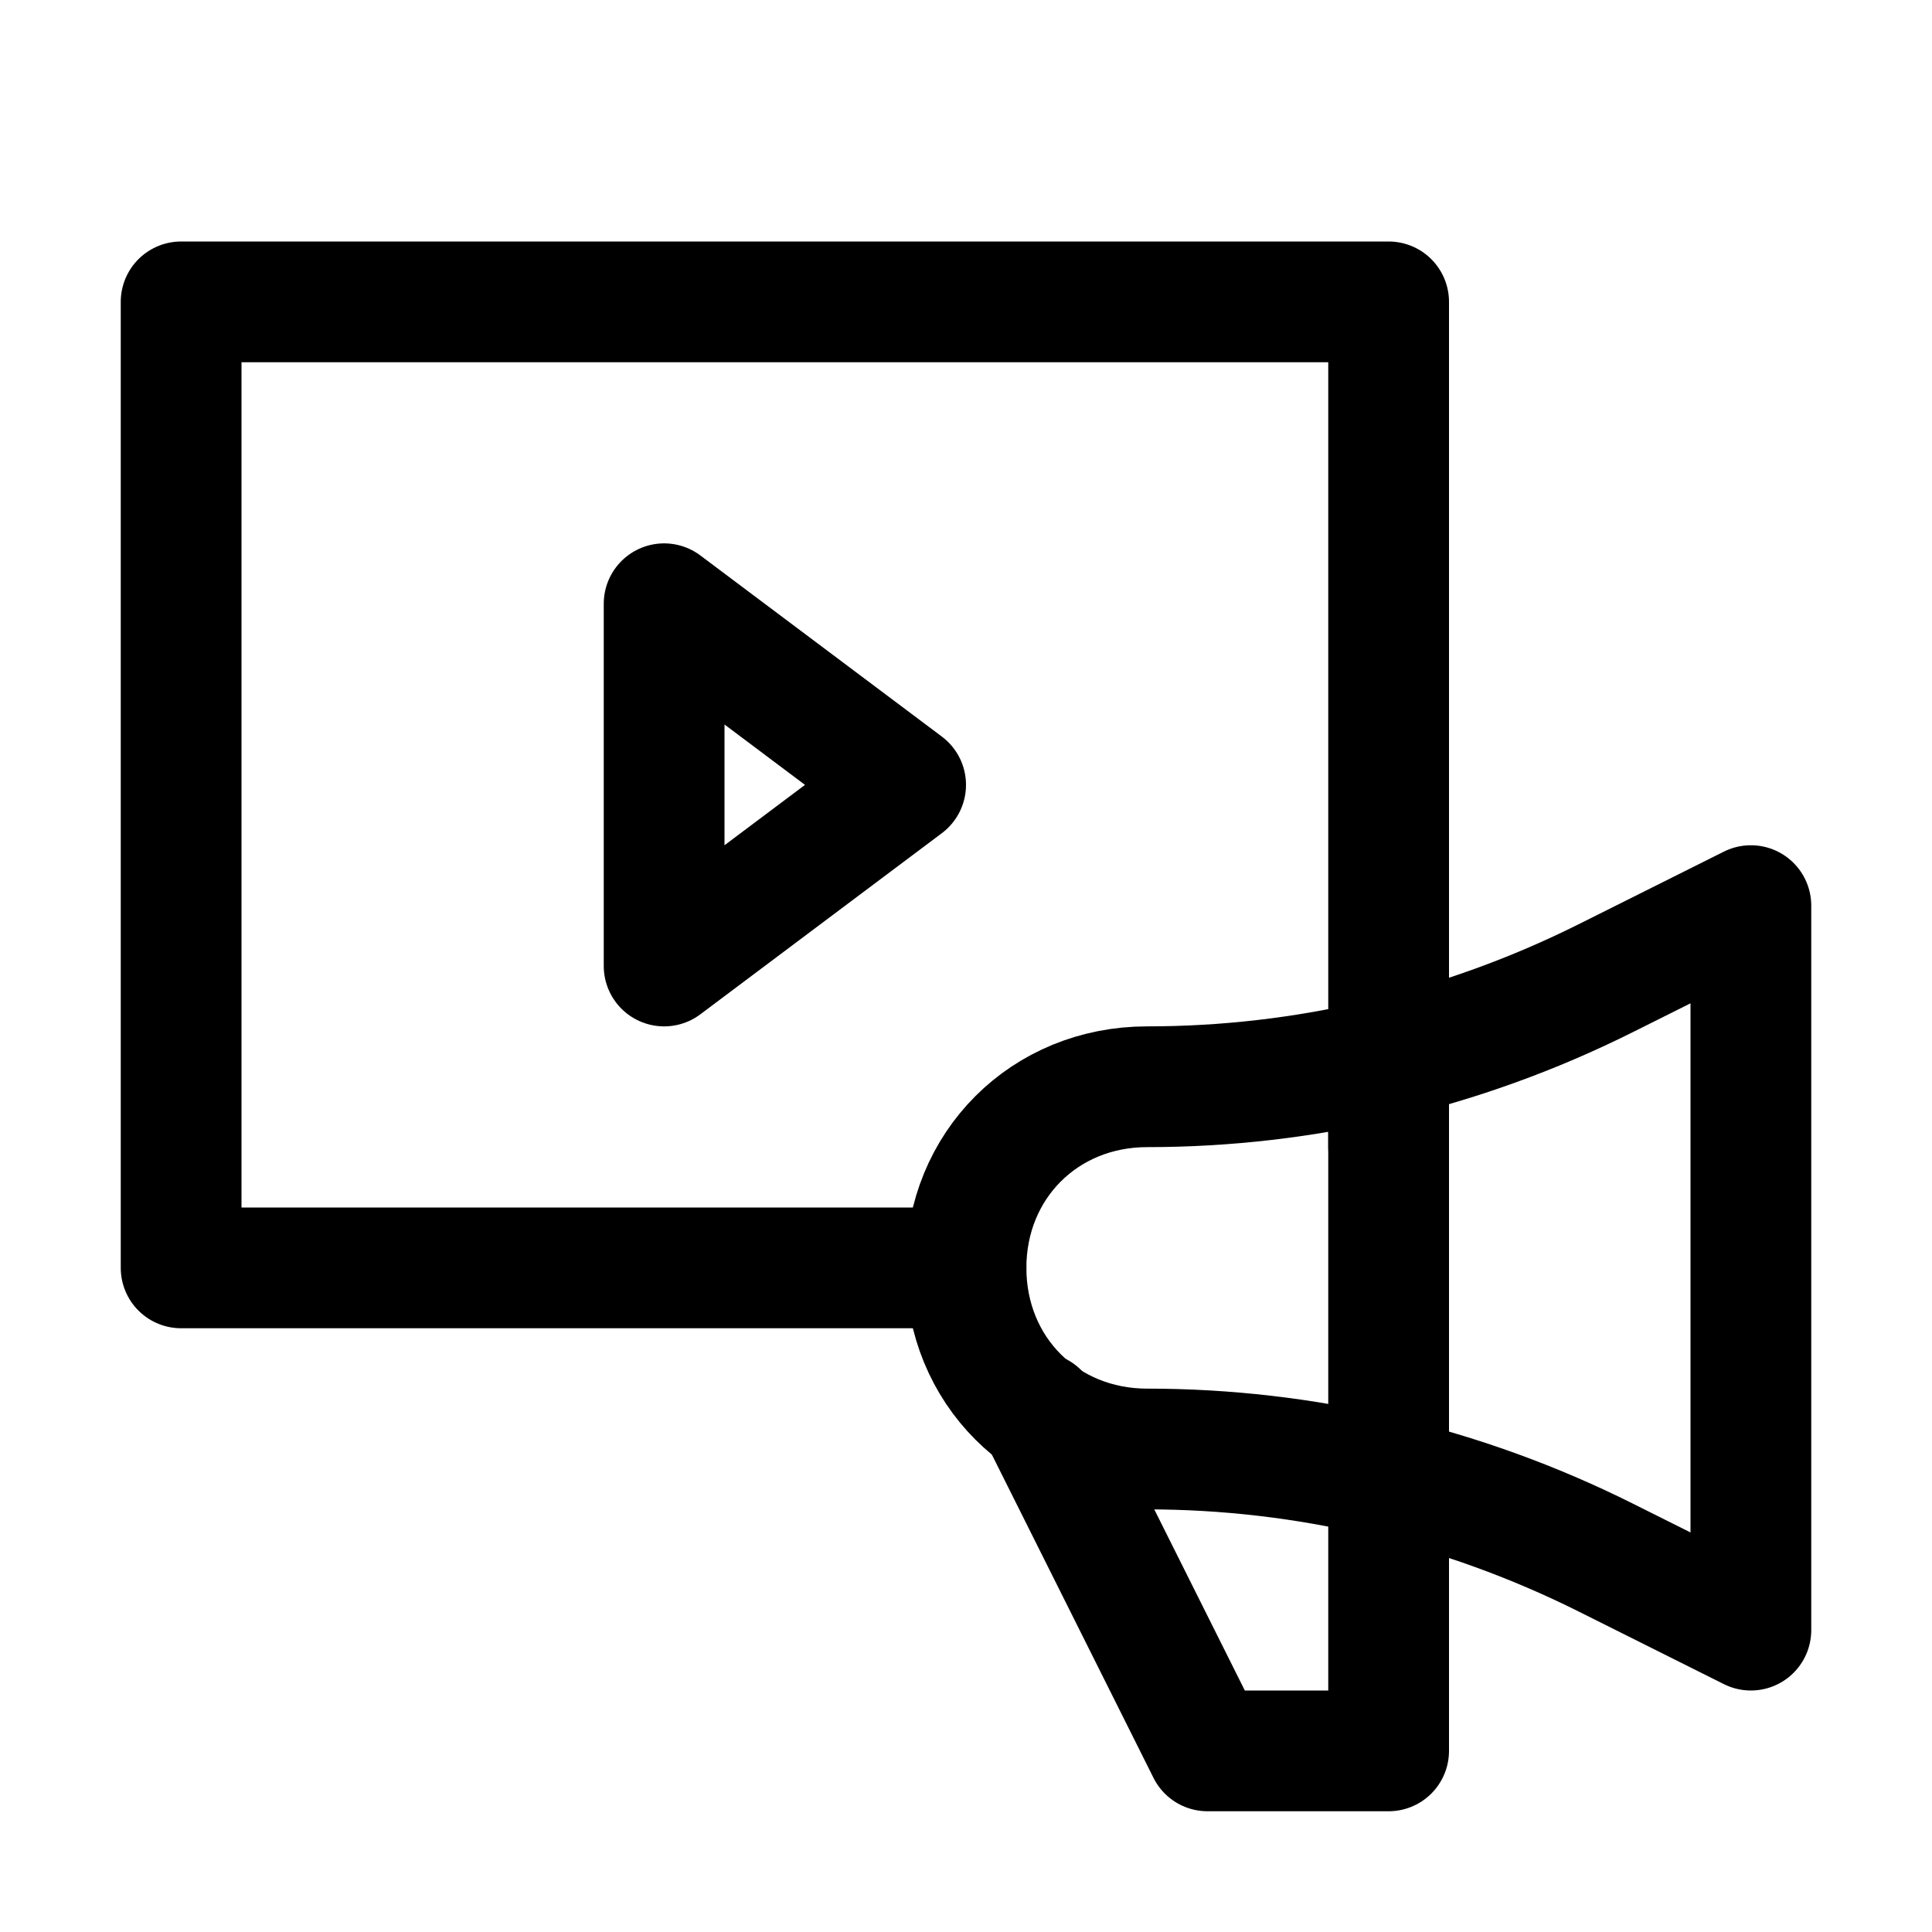
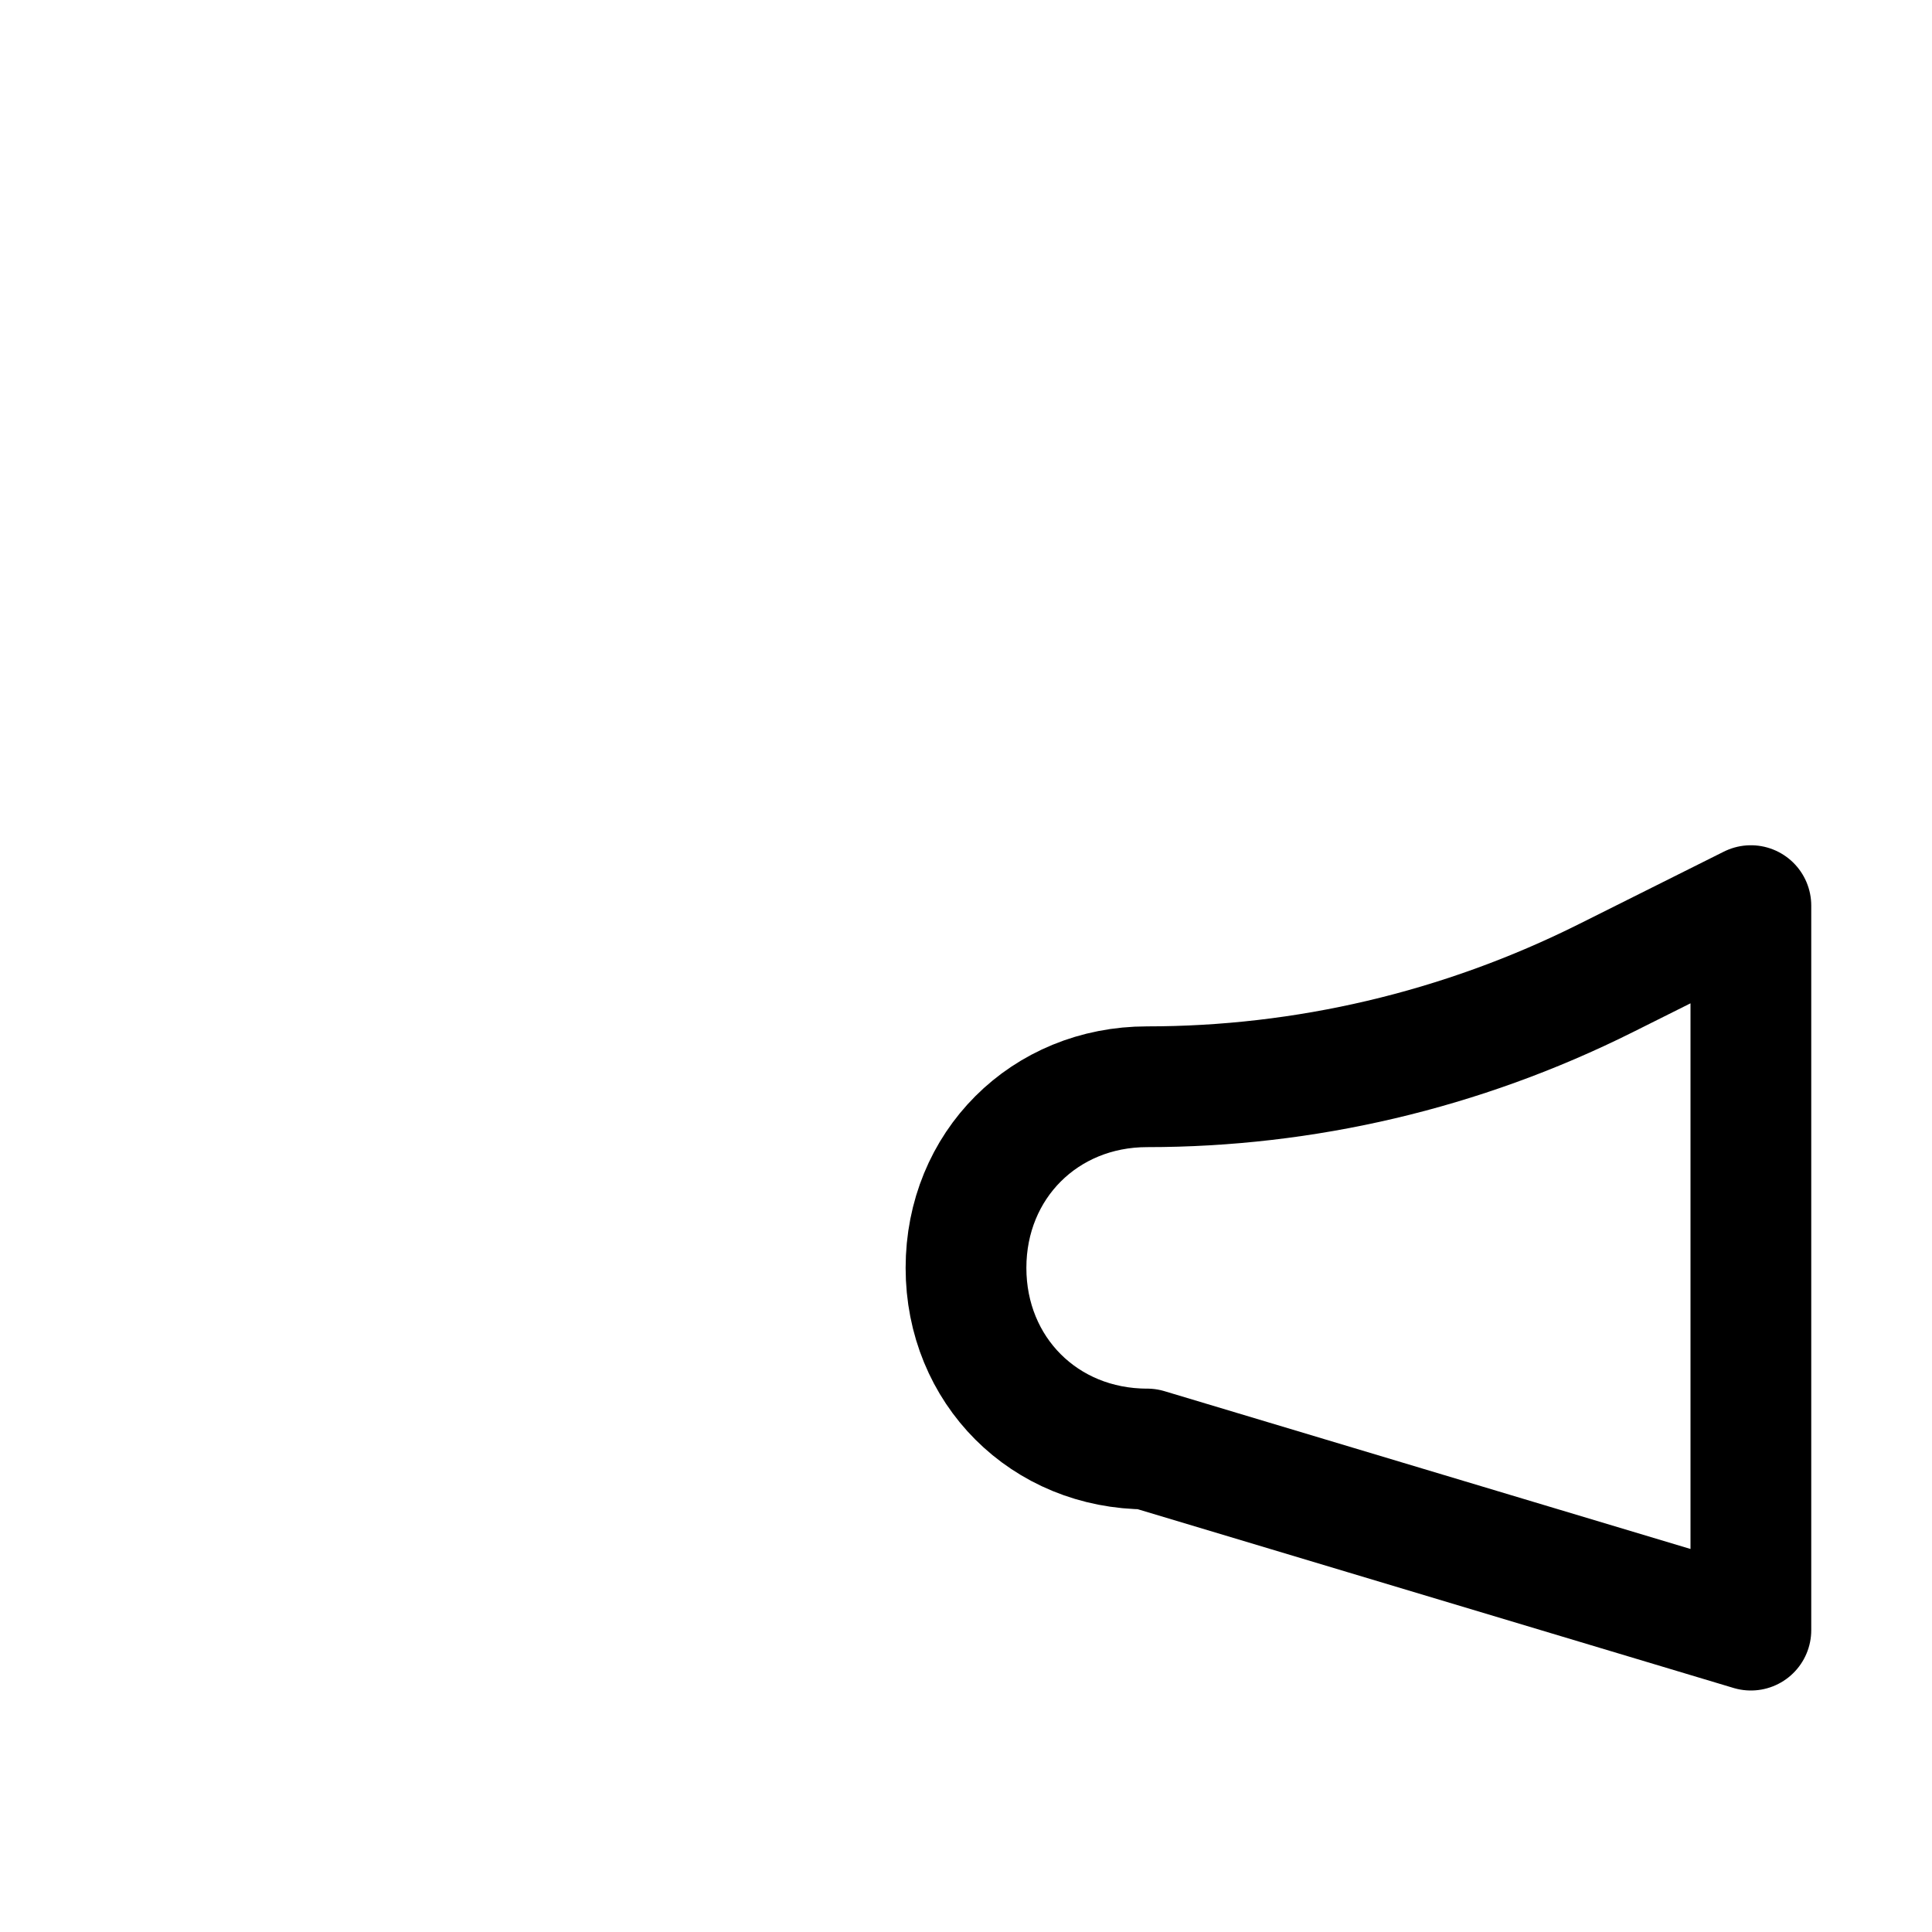
<svg xmlns="http://www.w3.org/2000/svg" version="1.1" id="Icons" viewBox="0 0 32 32" xml:space="preserve">
  <style type="text/css">
	.st0{fill:none;stroke:#000000;stroke-width:2;stroke-linecap:round;stroke-linejoin:round;stroke-miterlimit:10;}
	.st1{fill:none;stroke:#000000;stroke-width:2;stroke-linecap:round;stroke-linejoin:round;}
	.st2{fill:none;stroke:#000000;stroke-width:2;stroke-linecap:round;stroke-linejoin:round;stroke-dasharray:5.207,0;}
</style>
-   <polyline class="st0" points="23,19 23,5 3,5 3,21 16,21 " />
-   <polygon class="st0" points="11,10 11,16 15,13 " />
-   <path class="st0" d="M19,18L19,18c-1.7,0-3,1.3-3,3v0c0,1.7,1.3,3,3,3h0c2.6,0,5.2,0.6,7.6,1.8L29,27v-6.8V15l-2.4,1.2  C24.2,17.4,21.6,18,19,18z" />
-   <polyline class="st0" points="17.2,23.4 20,29 23,29 23,18 " />
+   <path class="st0" d="M19,18L19,18c-1.7,0-3,1.3-3,3v0c0,1.7,1.3,3,3,3h0L29,27v-6.8V15l-2.4,1.2  C24.2,17.4,21.6,18,19,18z" />
</svg>